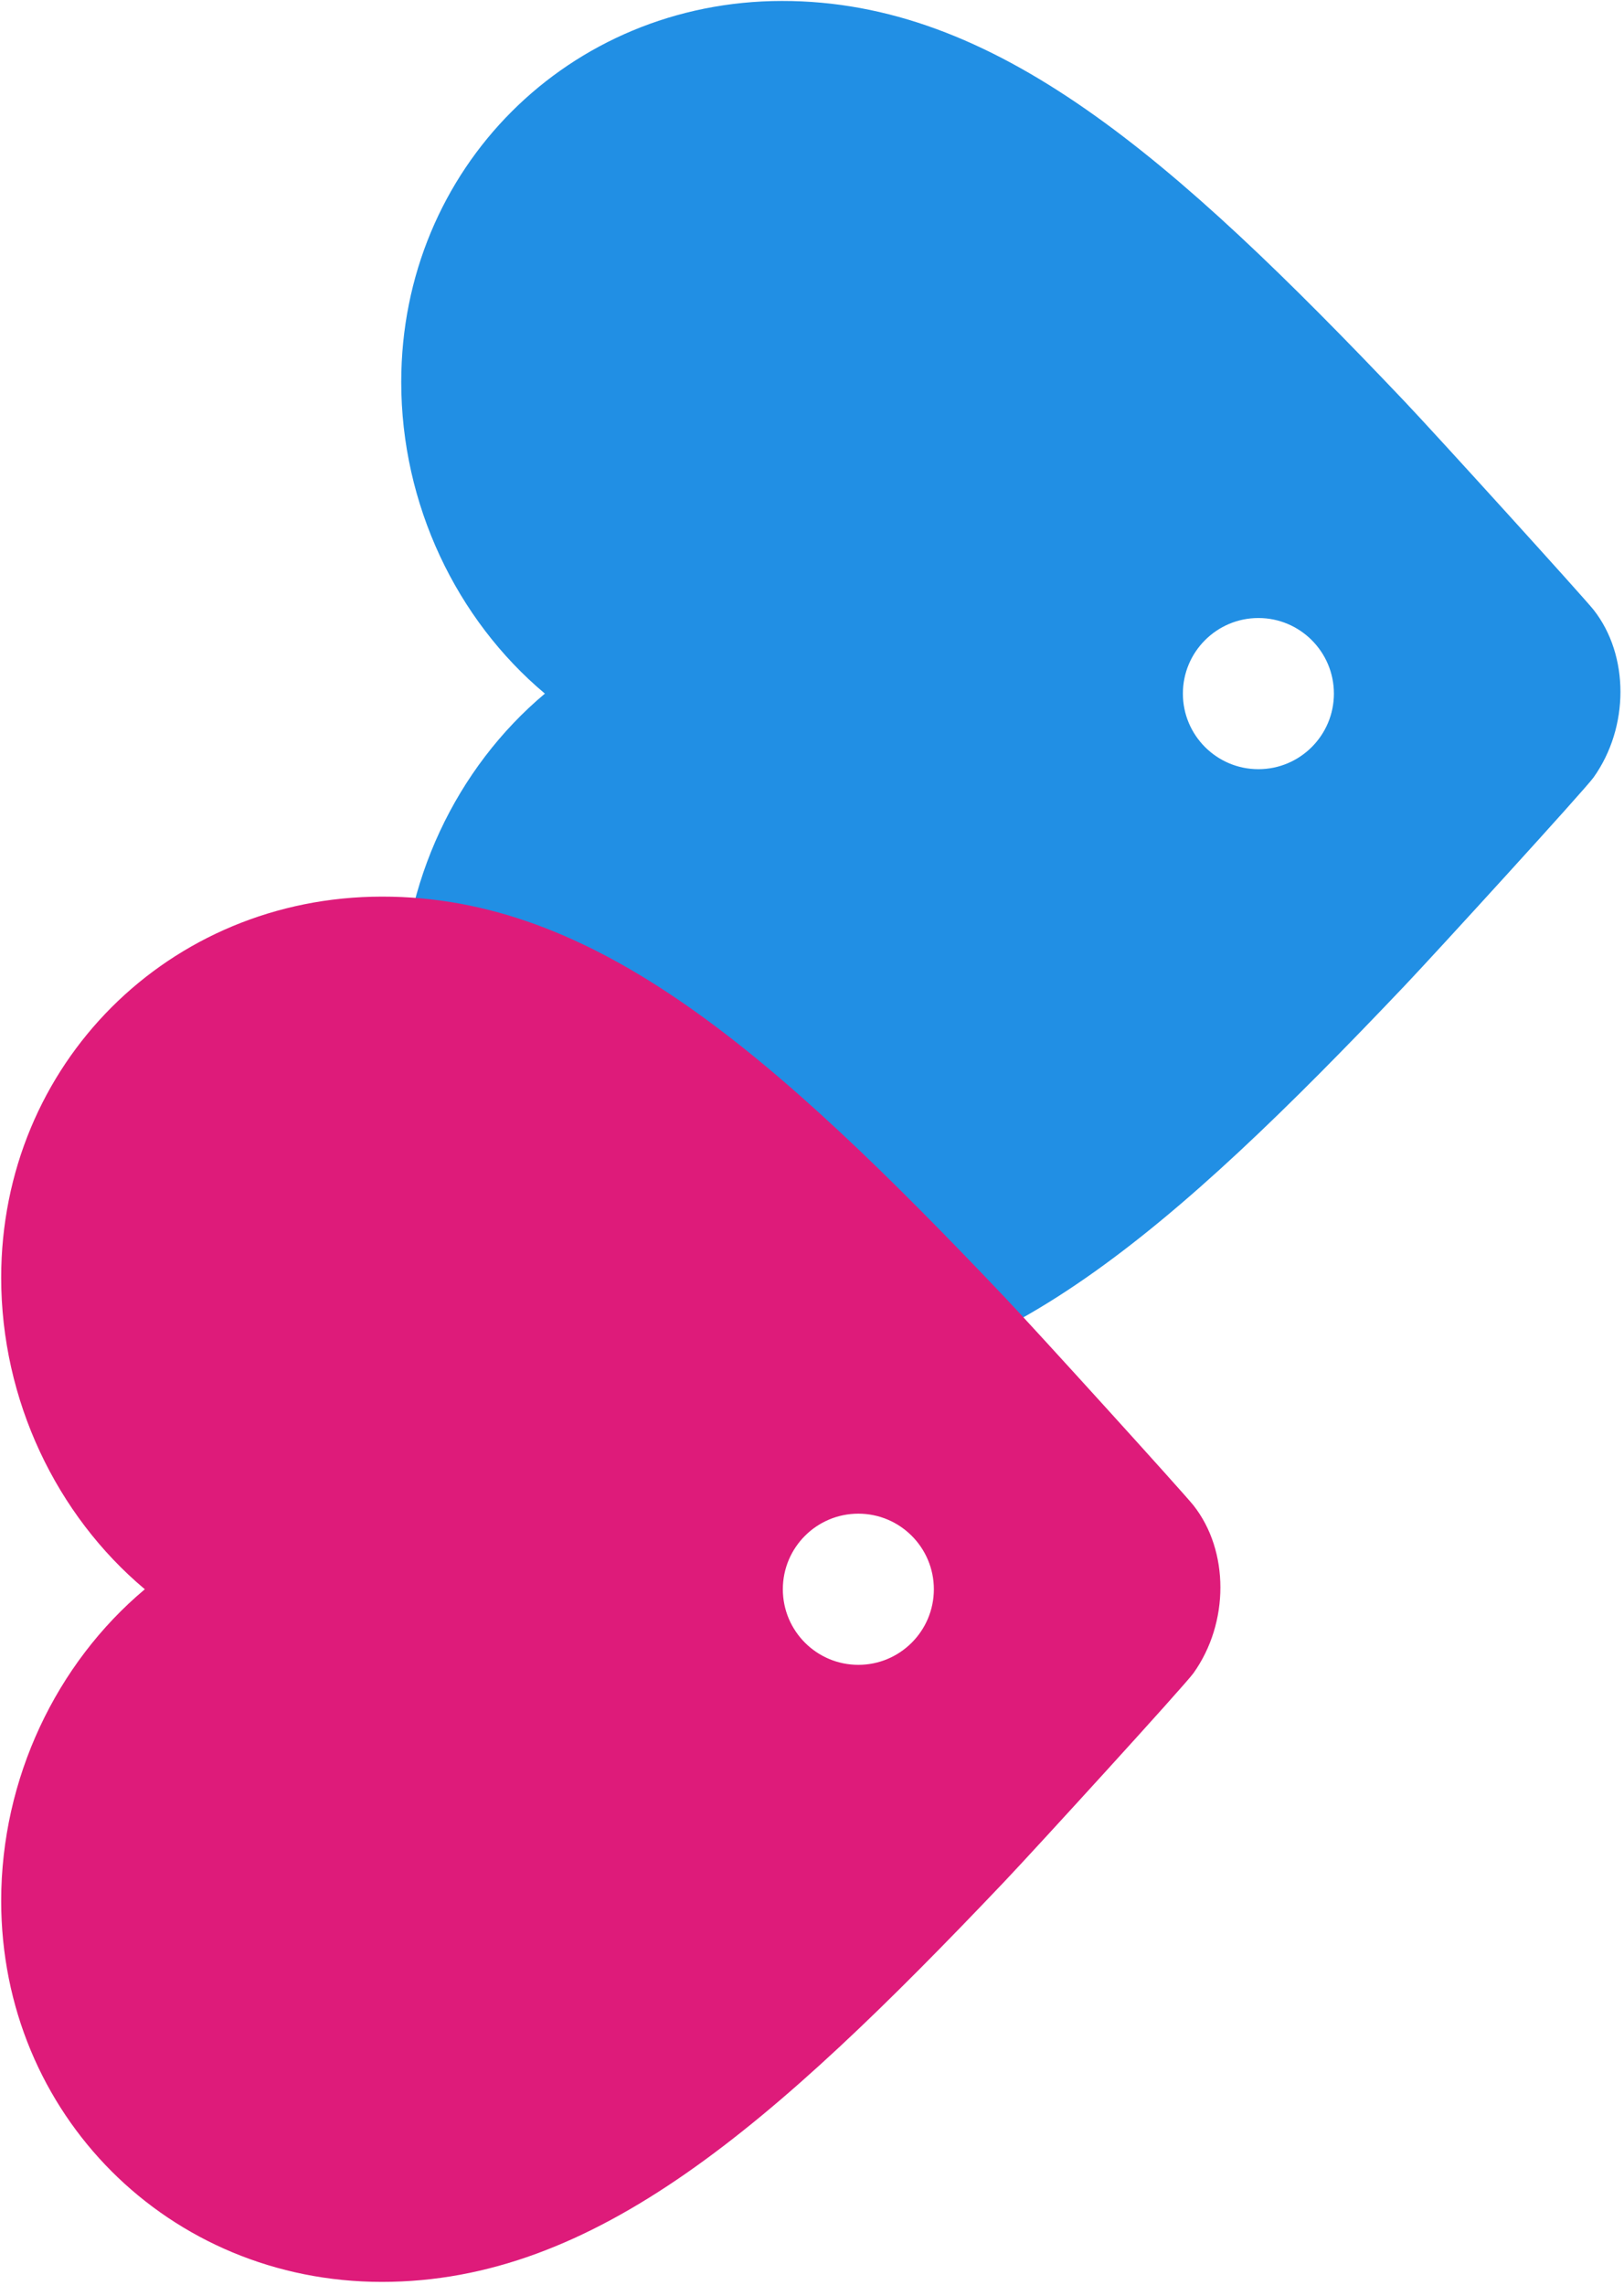
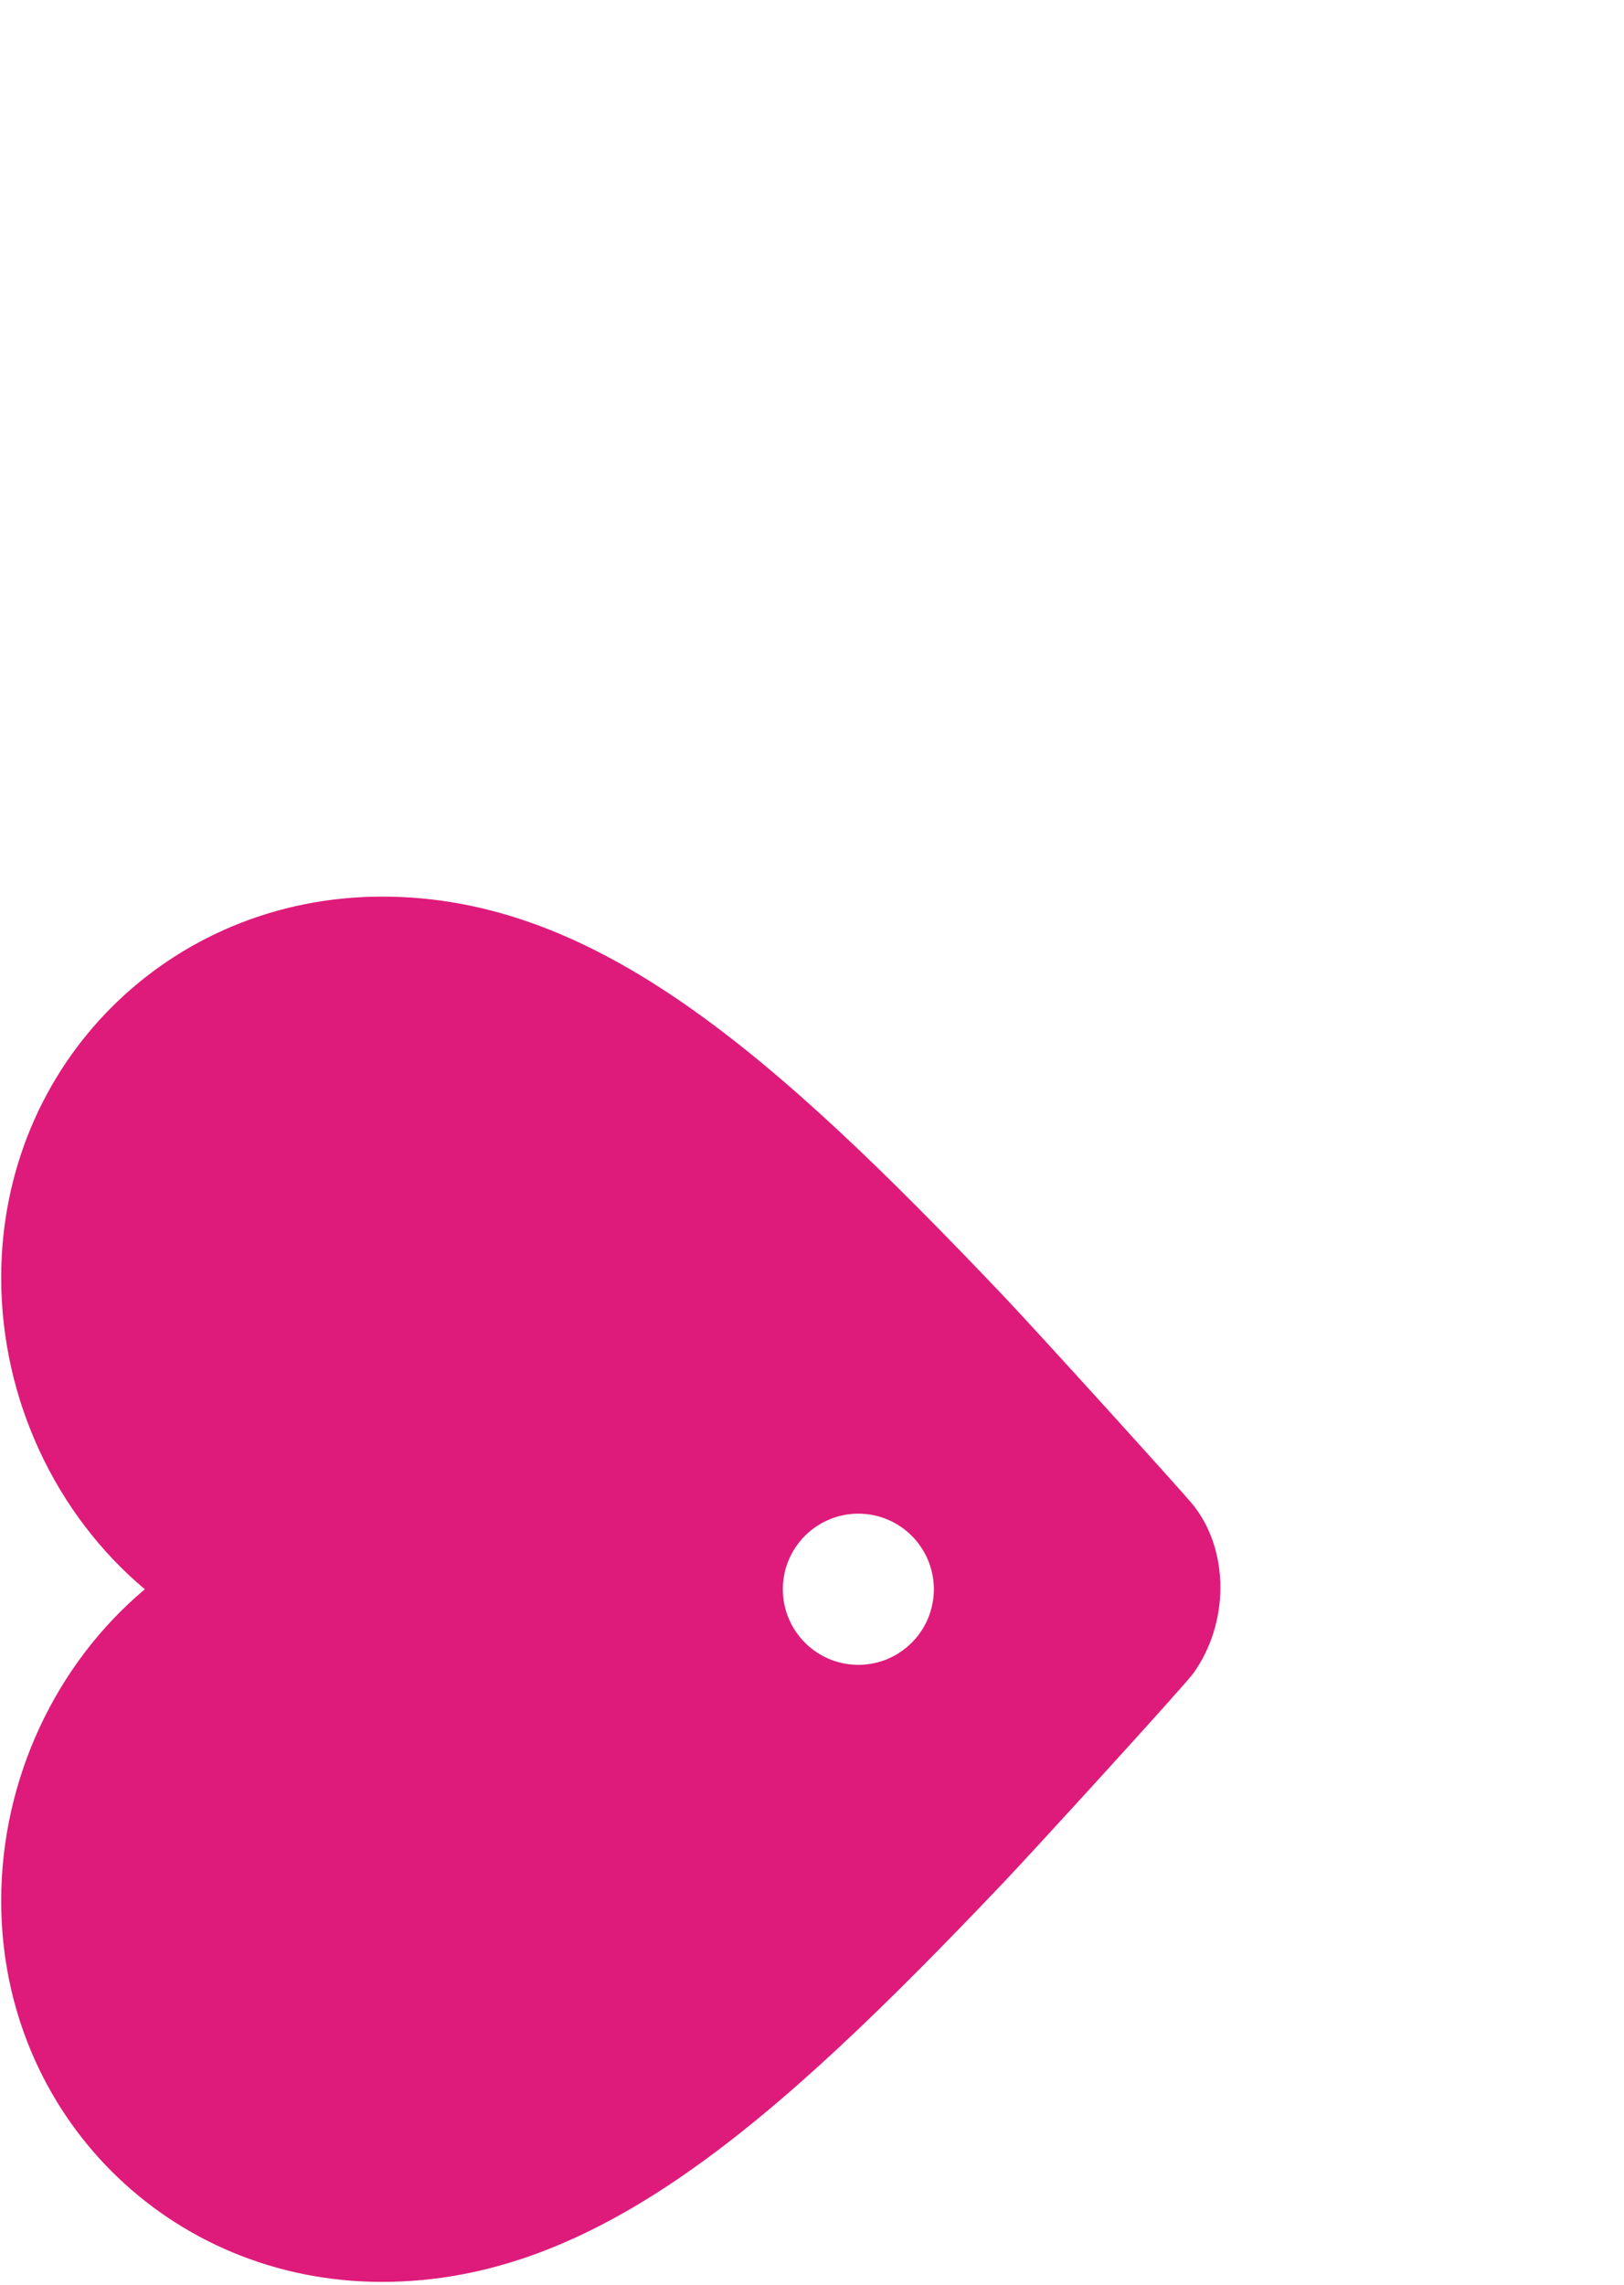
<svg xmlns="http://www.w3.org/2000/svg" viewBox="0 0 192 270" fill="none">
-   <path id="cc_logomark" fill-rule="evenodd" clip-rule="evenodd" d="M64.42 81.966c-10.473-8.78-16.983-22.375-16.983-36.82 0-25.207 19.814-45.007 45.005-45.033 25.191-.025 46.137 18.411 73.593 47.3 3.683 3.875 21.243 23.225 22.361 24.641 4.245 5.381 4.245 13.878 0 19.826-1.011 1.416-18.714 20.804-22.361 24.641-27.456 28.889-48.402 47.299-73.593 47.299-25.192 0-45.005-19.826-45.005-45.033 0-14.445 6.51-28.04 16.983-36.82zm84.356-8.932c4.926 0 8.927 4.003 8.927 8.932 0 4.93-4.001 8.933-8.927 8.933-4.927 0-8.927-4.003-8.927-8.933 0-4.93 4-8.932 8.927-8.932z" fill="#218FE4" />
  <path fill-rule="evenodd" clip-rule="evenodd" d="M17.123 187.809c-10.473-8.78-16.983-22.375-16.983-36.82 0-25.207 19.814-45.007 45.005-45.033 25.192-.025 46.137 18.411 73.594 47.299 3.682 3.875 21.243 23.225 22.36 24.641 4.246 5.382 4.246 13.878 0 19.826-1.01 1.416-18.714 20.804-22.36 24.641-27.456 28.889-48.402 47.299-73.594 47.299-25.192 0-45.005-19.826-45.005-45.033 0-14.445 6.51-28.04 16.983-36.82zm84.356-8.932c4.927 0 8.927 4.002 8.927 8.932 0 4.93-4 8.933-8.927 8.933-4.927 0-8.927-4.003-8.927-8.933s4-8.932 8.927-8.932z" fill="#DE1B7A" />
</svg>